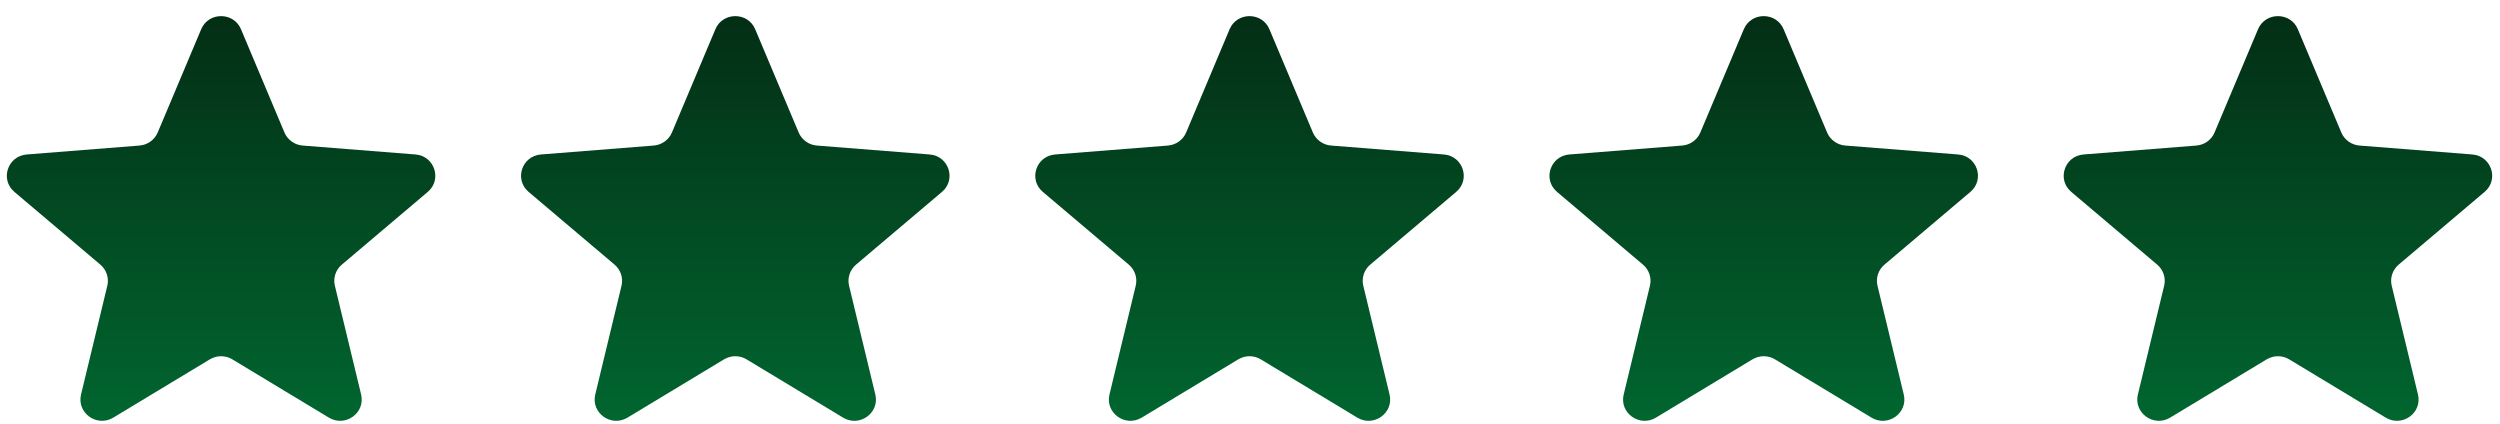
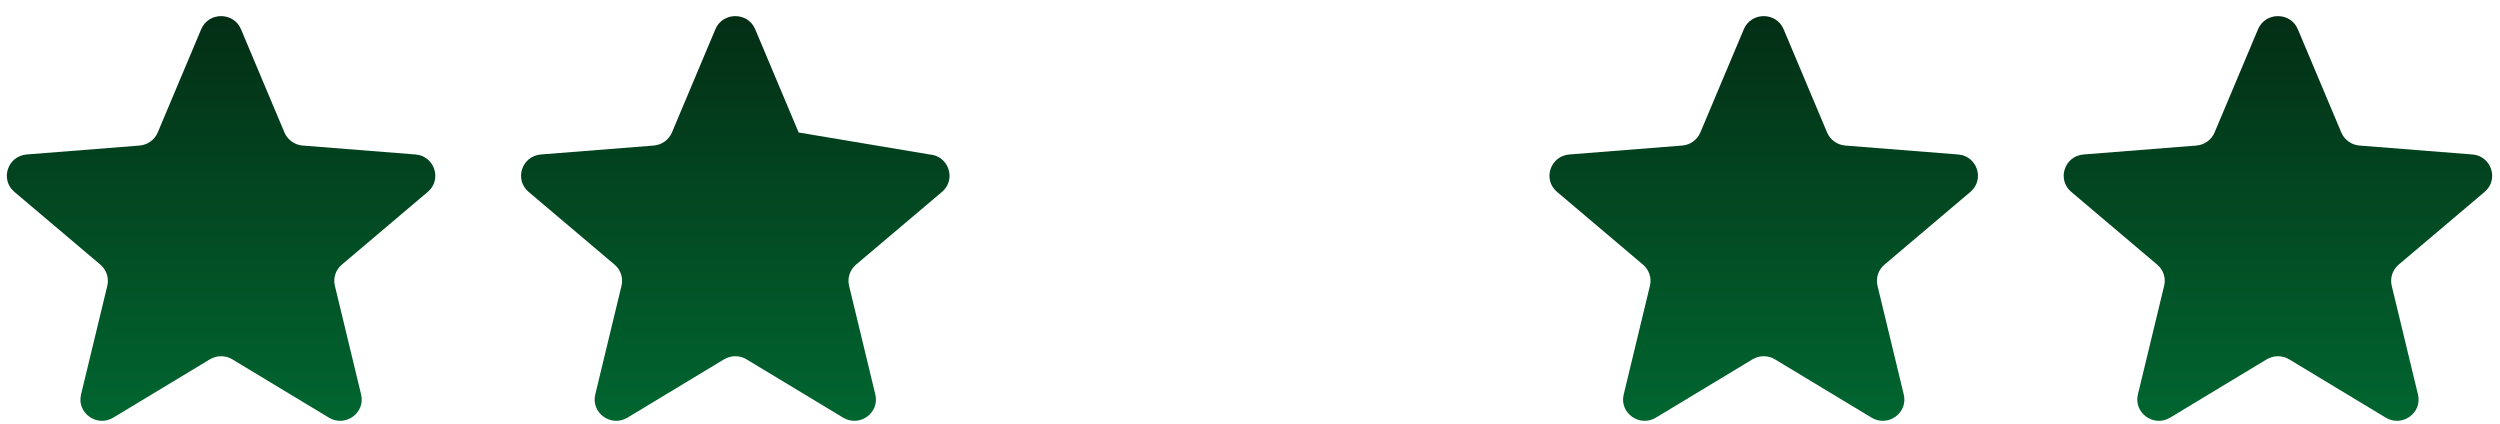
<svg xmlns="http://www.w3.org/2000/svg" width="118" height="20" viewBox="0 0 118 20" fill="none">
  <g clip-path="url(#clip0_1_417)">
    <path d="M9.496 1.38C9.843 0.555 11.027 0.555 11.375 1.38L13.426 6.254C13.573 6.602 13.904 6.839 14.285 6.87L19.61 7.291C20.512 7.363 20.878 8.475 20.191 9.057L16.134 12.491C15.844 12.736 15.717 13.121 15.806 13.487L17.045 18.621C17.255 19.491 16.297 20.179 15.525 19.713L10.966 16.961C10.64 16.765 10.23 16.765 9.905 16.961L5.345 19.713C4.573 20.179 3.615 19.491 3.825 18.621L5.065 13.487C5.153 13.121 5.027 12.736 4.737 12.491L0.679 9.057C-0.008 8.475 0.358 7.363 1.26 7.291L6.586 6.87C6.966 6.839 7.297 6.602 7.444 6.254L9.496 1.38Z" fill="url(#paint0_linear_1_417)" />
-     <path d="M33.766 1.38C34.114 0.555 35.298 0.555 35.645 1.38L37.697 6.254C37.844 6.602 38.175 6.839 38.556 6.87L43.881 7.291C44.783 7.363 45.149 8.475 44.462 9.057L40.404 12.491C40.114 12.736 39.988 13.121 40.076 13.487L41.316 18.621C41.526 19.491 40.568 20.179 39.796 19.713L35.236 16.961C34.911 16.765 34.501 16.765 34.175 16.961L29.616 19.713C28.844 20.179 27.886 19.491 28.096 18.621L29.335 13.487C29.424 13.121 29.297 12.736 29.008 12.491L24.95 9.057C24.263 8.475 24.628 7.363 25.531 7.291L30.856 6.87C31.237 6.839 31.568 6.602 31.715 6.254L33.766 1.38Z" fill="url(#paint1_linear_1_417)" />
-     <path d="M58.037 1.38C58.385 0.555 59.569 0.555 59.916 1.38L61.968 6.254C62.115 6.602 62.446 6.839 62.827 6.87L68.152 7.291C69.054 7.363 69.42 8.475 68.733 9.057L64.675 12.491C64.385 12.736 64.259 13.121 64.347 13.487L65.587 18.621C65.797 19.491 64.839 20.179 64.067 19.713L59.507 16.961C59.182 16.765 58.772 16.765 58.447 16.961L53.887 19.713C53.115 20.179 52.157 19.491 52.367 18.621L53.606 13.487C53.695 13.121 53.568 12.736 53.279 12.491L49.221 9.057C48.534 8.475 48.9 7.363 49.802 7.291L55.127 6.87C55.508 6.839 55.839 6.602 55.986 6.254L58.037 1.38Z" fill="url(#paint2_linear_1_417)" />
+     <path d="M33.766 1.38C34.114 0.555 35.298 0.555 35.645 1.38L37.697 6.254L43.881 7.291C44.783 7.363 45.149 8.475 44.462 9.057L40.404 12.491C40.114 12.736 39.988 13.121 40.076 13.487L41.316 18.621C41.526 19.491 40.568 20.179 39.796 19.713L35.236 16.961C34.911 16.765 34.501 16.765 34.175 16.961L29.616 19.713C28.844 20.179 27.886 19.491 28.096 18.621L29.335 13.487C29.424 13.121 29.297 12.736 29.008 12.491L24.95 9.057C24.263 8.475 24.628 7.363 25.531 7.291L30.856 6.87C31.237 6.839 31.568 6.602 31.715 6.254L33.766 1.38Z" fill="url(#paint1_linear_1_417)" />
    <path d="M82.308 1.38C82.656 0.555 83.84 0.555 84.187 1.38L86.239 6.254C86.386 6.602 86.717 6.839 87.097 6.87L92.423 7.291C93.325 7.363 93.691 8.475 93.003 9.057L88.946 12.491C88.656 12.736 88.53 13.121 88.618 13.487L89.858 18.621C90.068 19.491 89.11 20.179 88.338 19.713L83.778 16.961C83.452 16.765 83.043 16.765 82.717 16.961L78.158 19.713C77.385 20.179 76.427 19.491 76.638 18.621L77.877 13.487C77.966 13.121 77.839 12.736 77.549 12.491L73.492 9.057C72.804 8.475 73.17 7.363 74.073 7.291L79.398 6.87C79.778 6.839 80.11 6.602 80.256 6.254L82.308 1.38Z" fill="url(#paint3_linear_1_417)" />
    <path d="M106.579 1.38C106.927 0.555 108.111 0.555 108.458 1.38L110.51 6.254C110.657 6.602 110.988 6.839 111.368 6.87L116.694 7.291C117.596 7.363 117.962 8.475 117.274 9.057L113.217 12.491C112.927 12.736 112.801 13.121 112.889 13.487L114.129 18.621C114.339 19.491 113.381 20.179 112.608 19.713L108.049 16.961C107.723 16.765 107.314 16.765 106.988 16.961L102.429 19.713C101.656 20.179 100.698 19.491 100.908 18.621L102.148 13.487C102.237 13.121 102.11 12.736 101.82 12.491L97.763 9.057C97.075 8.475 97.441 7.363 98.344 7.291L103.669 6.87C104.049 6.839 104.381 6.602 104.527 6.254L106.579 1.38Z" fill="url(#paint4_linear_1_417)" />
  </g>
  <defs>
    <linearGradient id="paint0_linear_1_417" x1="10.435" y1="0.761" x2="10.435" y2="19.863" gradientUnits="userSpaceOnUse">
      <stop stop-color="#032E15" />
      <stop offset="1" stop-color="#016630" />
    </linearGradient>
    <linearGradient id="paint1_linear_1_417" x1="34.706" y1="0.761" x2="34.706" y2="19.863" gradientUnits="userSpaceOnUse">
      <stop stop-color="#032E15" />
      <stop offset="1" stop-color="#016630" />
    </linearGradient>
    <linearGradient id="paint2_linear_1_417" x1="58.977" y1="0.761" x2="58.977" y2="19.863" gradientUnits="userSpaceOnUse">
      <stop stop-color="#032E15" />
      <stop offset="1" stop-color="#016630" />
    </linearGradient>
    <linearGradient id="paint3_linear_1_417" x1="83.248" y1="0.761" x2="83.248" y2="19.863" gradientUnits="userSpaceOnUse">
      <stop stop-color="#032E15" />
      <stop offset="1" stop-color="#016630" />
    </linearGradient>
    <linearGradient id="paint4_linear_1_417" x1="107.519" y1="0.761" x2="107.519" y2="19.863" gradientUnits="userSpaceOnUse">
      <stop stop-color="#032E15" />
      <stop offset="1" stop-color="#016630" />
    </linearGradient>
    <clipPath id="clip0_1_417">
      <rect width="117.309" height="19.102" fill="white" transform="translate(0.322 0.761)" />
    </clipPath>
  </defs>
</svg>